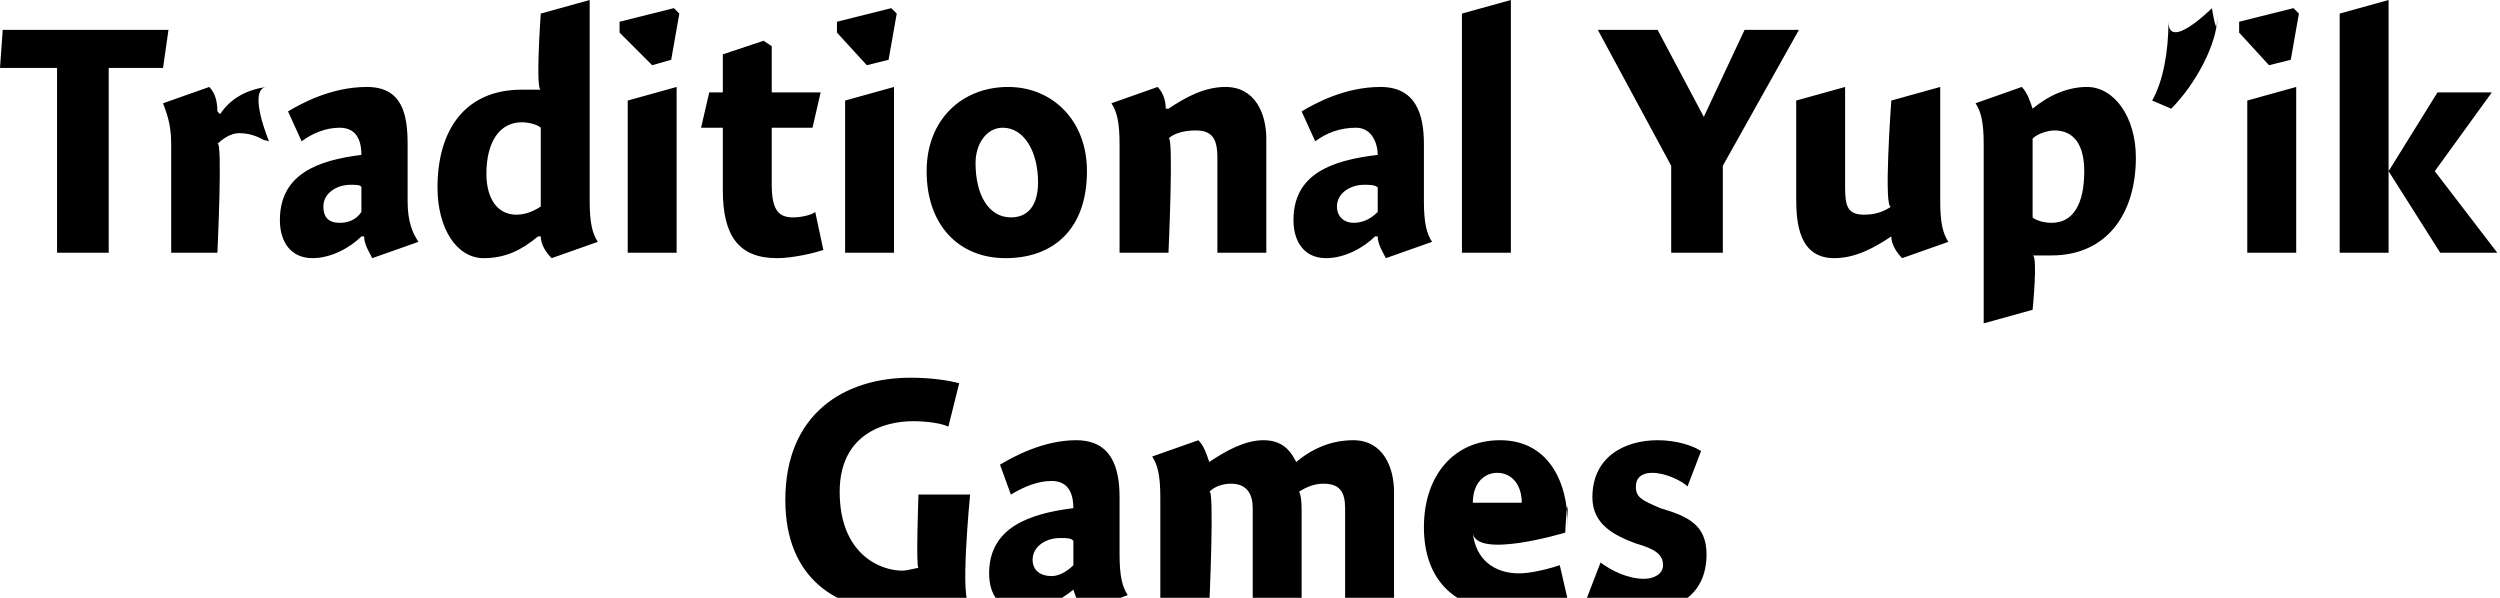
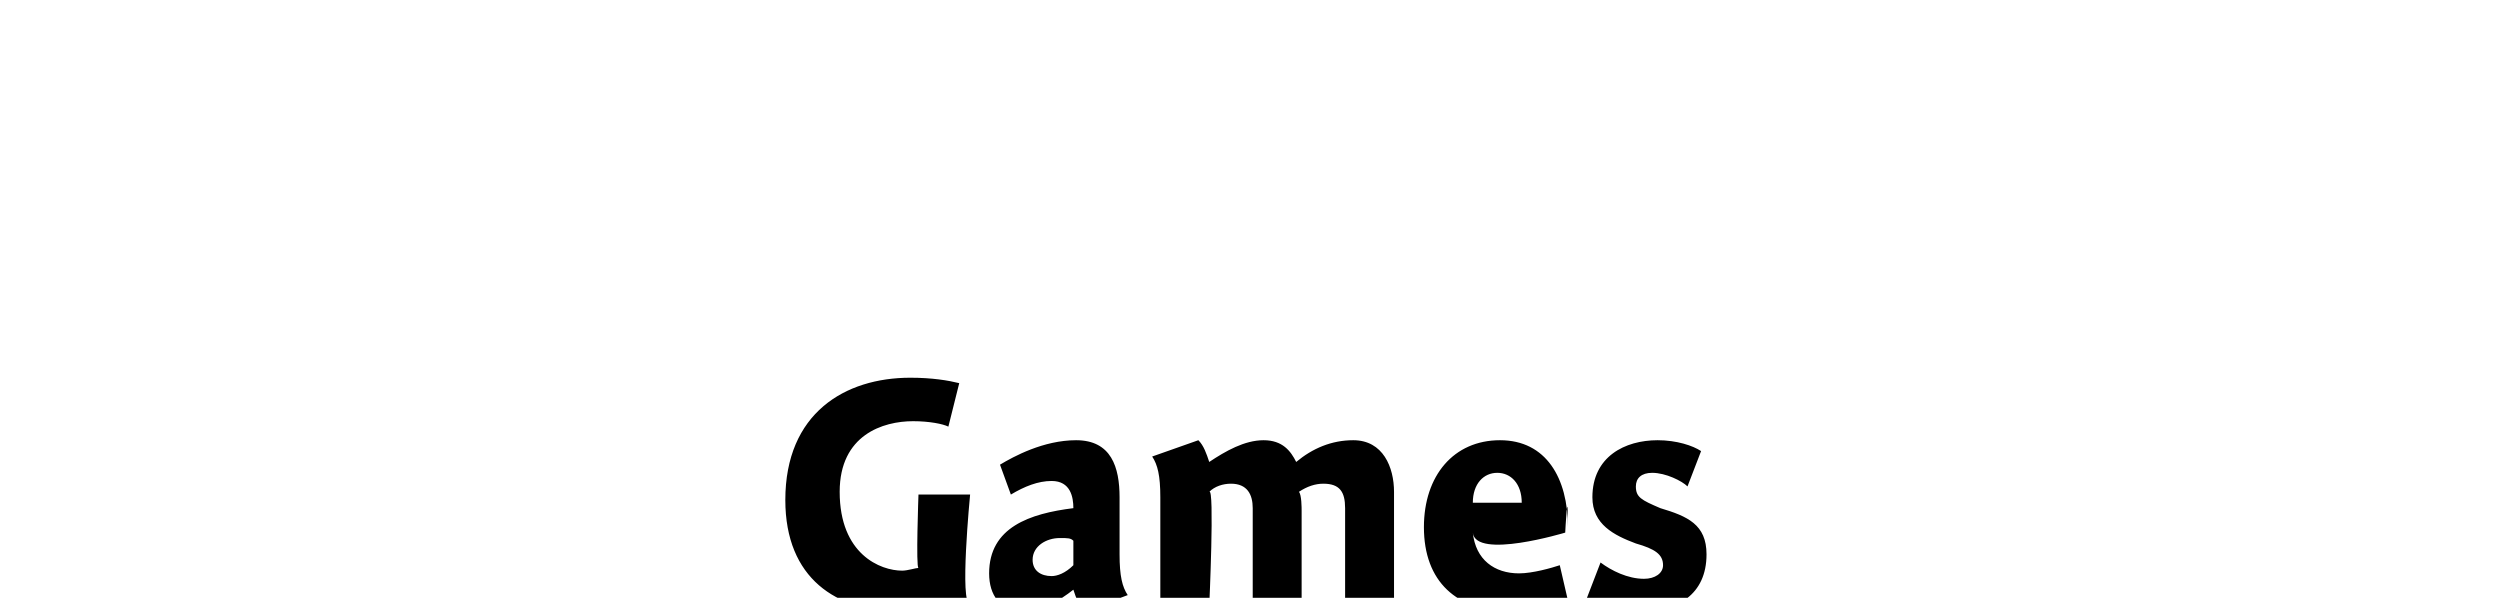
<svg xmlns="http://www.w3.org/2000/svg" version="1.1" style="left: 11.64% !important; width: 76.89% !important;top: 28.13% !important; height60.75% !important;" width="92px" height="22px" viewBox="0 0 92 22">
  <desc>Traditional Yup’ik Games</desc>
  <defs />
  <g id="Group9631">
    <path d="M 34.9 15.7 C 34.7 15.6 34.2 15.5 33.6 15.5 C 32.5 15.5 30.9 16.0 30.9 18.1 C 30.9 20.4 32.4 21.0 33.2 21.0 C 33.4 21.0 33.7 20.9 33.8 20.9 C 33.7 20.9 33.8 18.2 33.8 18.2 L 35.7 18.2 C 35.7 18.2 35.3 22.3 35.7 22.2 C 35.3 22.3 34.4 22.5 33.1 22.5 C 30.8 22.5 28.9 21.3 28.9 18.4 C 28.9 15.2 31.1 13.9 33.5 13.9 C 34.3 13.9 34.9 14.0 35.3 14.1 C 35.3 14.1 34.9 15.7 34.9 15.7 Z M 39.9 22.5 C 39.7 22.3 39.6 22.0 39.5 21.7 C 39.5 21.7 39.5 21.7 39.5 21.7 C 39.0 22.1 38.3 22.5 37.7 22.5 C 36.8 22.5 36.4 21.9 36.4 21.1 C 36.4 19.4 37.9 18.9 39.5 18.7 C 39.5 18.3 39.4 17.7 38.7 17.7 C 38.2 17.7 37.7 17.9 37.2 18.2 C 37.2 18.2 36.8 17.1 36.8 17.1 C 37.3 16.8 38.4 16.2 39.6 16.2 C 40.9 16.2 41.2 17.2 41.2 18.3 C 41.2 18.3 41.2 20.4 41.2 20.4 C 41.2 21.2 41.3 21.6 41.5 21.9 C 41.5 21.9 39.9 22.5 39.9 22.5 Z M 39.5 19.9 C 39.4 19.8 39.3 19.8 39.0 19.8 C 38.5 19.8 38.0 20.1 38.0 20.6 C 38.0 21.0 38.3 21.2 38.7 21.2 C 38.9 21.2 39.2 21.1 39.5 20.8 C 39.5 20.8 39.5 19.9 39.5 19.9 Z M 44.5 17.0 C 44.5 17.0 44.5 17.0 44.5 17.0 C 45.1 16.6 45.8 16.2 46.5 16.2 C 47.2 16.2 47.5 16.6 47.7 17.0 C 47.7 17.0 47.7 17.0 47.7 17.0 C 48.3 16.5 49.0 16.2 49.8 16.2 C 50.9 16.2 51.3 17.2 51.3 18.1 C 51.3 17.2 51.3 22.3 51.3 22.3 L 49.5 22.3 C 49.5 22.3 49.5 18.1 49.5 18.7 C 49.5 18.1 49.3 17.8 48.7 17.8 C 48.4 17.8 48.1 17.9 47.8 18.1 C 47.9 18.2 47.9 18.7 47.9 18.8 C 47.9 18.7 47.9 22.3 47.9 22.3 L 46.1 22.3 C 46.1 22.3 46.1 18.2 46.1 18.7 C 46.1 18.2 45.9 17.8 45.3 17.8 C 45.0 17.8 44.7 17.9 44.5 18.1 C 44.7 17.9 44.5 22.3 44.5 22.3 L 42.7 22.3 C 42.7 22.3 42.7 17.5 42.7 18.3 C 42.7 17.5 42.6 17.1 42.4 16.8 C 42.4 16.8 44.1 16.2 44.1 16.2 C 44.3 16.4 44.4 16.7 44.5 17.0 Z M 55.9 21.1 C 56.4 21.1 57.1 20.9 57.4 20.8 C 57.4 20.8 57.7 22.1 57.7 22.1 C 57.3 22.3 56.5 22.5 55.6 22.5 C 53.6 22.5 52.4 21.4 52.4 19.4 C 52.4 17.5 53.5 16.2 55.2 16.2 C 56.9 16.2 57.7 17.6 57.7 19.4 C 57.7 17.6 57.6 19.6 57.6 19.6 C 57.6 19.6 54.3 20.6 54.2 19.6 C 54.3 20.6 55.0 21.1 55.9 21.1 Z M 56.0 18.5 C 56.0 17.8 55.6 17.4 55.1 17.4 C 54.6 17.4 54.2 17.8 54.2 18.5 C 54.2 18.5 56.0 18.5 56.0 18.5 Z M 62.1 17.9 C 61.9 17.7 61.3 17.4 60.8 17.4 C 60.4 17.4 60.2 17.6 60.2 17.9 C 60.2 18.3 60.4 18.4 61.1 18.7 C 62.1 19.0 62.8 19.3 62.8 20.4 C 62.8 21.9 61.7 22.5 60.4 22.5 C 59.5 22.5 58.8 22.3 58.4 22.0 C 58.4 22.0 58.9 20.7 58.9 20.7 C 59.3 21.0 59.9 21.3 60.5 21.3 C 60.9 21.3 61.2 21.1 61.2 20.8 C 61.2 20.4 60.9 20.2 60.2 20.0 C 59.4 19.7 58.6 19.3 58.6 18.3 C 58.6 16.8 59.8 16.2 61.0 16.2 C 61.7 16.2 62.3 16.4 62.6 16.6 C 62.6 16.6 62.1 17.9 62.1 17.9 Z " stroke="none" fill="#000" />
-     <path d="M 4.0 9.3 L 2.1 9.3 L 2.1 2.5 L 0.0 2.5 L 0.1 1.1 L 6.2 1.1 L 6.0 2.5 L 4.0 2.5 L 4.0 9.3 Z M 8.0 4.1 C 8.0 4.1 8.1 4.2 8.1 4.2 C 8.5 3.6 9.1 3.3 9.8 3.2 C 9.1 3.3 9.9 5.2 9.9 5.2 C 9.9 5.2 9.6 5.1 9.8 5.2 C 9.6 5.1 9.3 4.9 8.8 4.9 C 8.5 4.9 8.2 5.1 8.0 5.3 C 8.2 5.1 8.0 9.3 8.0 9.3 L 6.3 9.3 C 6.3 9.3 6.3 4.5 6.3 5.3 C 6.3 4.5 6.1 4.1 6.0 3.8 C 6.0 3.8 7.7 3.2 7.7 3.2 C 7.9 3.4 8.0 3.7 8.0 4.1 Z M 13.7 9.5 C 13.6 9.3 13.4 9.0 13.4 8.7 C 13.4 8.7 13.3 8.7 13.3 8.7 C 12.9 9.1 12.2 9.5 11.5 9.5 C 10.7 9.5 10.3 8.9 10.3 8.1 C 10.3 6.4 11.7 5.9 13.3 5.7 C 13.3 5.3 13.2 4.7 12.5 4.7 C 12.0 4.7 11.5 4.9 11.1 5.2 C 11.1 5.2 10.6 4.1 10.6 4.1 C 11.1 3.8 12.2 3.2 13.5 3.2 C 14.8 3.2 15.0 4.2 15.0 5.3 C 15.0 5.3 15.0 7.4 15.0 7.4 C 15.0 8.2 15.2 8.6 15.4 8.9 C 15.4 8.9 13.7 9.5 13.7 9.5 Z M 13.3 6.9 C 13.3 6.8 13.1 6.8 12.9 6.8 C 12.4 6.8 11.9 7.1 11.9 7.6 C 11.9 8.0 12.1 8.2 12.5 8.2 C 12.8 8.2 13.1 8.1 13.3 7.8 C 13.3 7.8 13.3 6.9 13.3 6.9 Z M 21.7 7.4 C 21.7 8.2 21.8 8.6 22.0 8.9 C 22.0 8.9 20.3 9.5 20.3 9.5 C 20.1 9.3 19.9 9.0 19.9 8.7 C 19.9 8.7 19.8 8.7 19.8 8.7 C 19.2 9.2 18.6 9.5 17.8 9.5 C 16.8 9.5 16.1 8.4 16.1 6.9 C 16.1 4.8 17.1 3.3 19.2 3.3 C 19.4 3.3 19.7 3.3 19.9 3.3 C 19.7 3.3 19.9 0.5 19.9 0.5 L 21.7 0.0 C 21.7 0.0 21.7 8.2 21.7 7.4 Z M 19.2 4.5 C 18.4 4.5 17.9 5.2 17.9 6.4 C 17.9 7.3 18.3 7.9 19.0 7.9 C 19.3 7.9 19.6 7.8 19.9 7.6 C 19.9 7.6 19.9 4.7 19.9 4.7 C 19.8 4.6 19.5 4.5 19.2 4.5 Z M 23.1 9.3 L 23.1 3.7 L 24.9 3.2 L 24.9 9.3 L 23.1 9.3 Z M 25.0 0.5 L 24.7 2.2 L 24.0 2.4 L 22.8 1.2 L 22.8 0.8 L 24.8 0.3 L 25.0 0.5 Z M 30.2 3.4 L 29.9 4.7 L 28.4 4.7 C 28.4 4.7 28.4 7.8 28.4 6.8 C 28.4 7.8 28.7 8.0 29.2 8.0 C 29.5 8.0 29.9 7.9 30.0 7.8 C 30.0 7.8 30.3 9.2 30.3 9.2 C 30.0 9.3 29.2 9.5 28.6 9.5 C 27.2 9.5 26.6 8.7 26.6 7.0 C 26.6 8.7 26.6 4.7 26.6 4.7 L 25.8 4.7 L 26.1 3.4 L 26.6 3.4 L 26.6 2.0 L 28.1 1.5 L 28.4 1.7 L 28.4 3.4 L 30.2 3.4 Z M 31.1 9.3 L 31.1 3.7 L 32.9 3.2 L 32.9 9.3 L 31.1 9.3 Z M 33.0 0.5 L 32.7 2.2 L 31.9 2.4 L 30.8 1.2 L 30.8 0.8 L 32.8 0.3 L 33.0 0.5 Z M 37.0 9.5 C 35.3 9.5 34.1 8.3 34.1 6.3 C 34.1 4.4 35.4 3.2 37.1 3.2 C 38.7 3.2 40.0 4.4 40.0 6.3 C 40.0 8.4 38.8 9.5 37.0 9.5 Z M 36.9 4.7 C 36.3 4.7 35.9 5.3 35.9 6.0 C 35.9 7.2 36.4 8.0 37.2 8.0 C 37.8 8.0 38.2 7.6 38.2 6.7 C 38.2 5.6 37.7 4.7 36.9 4.7 Z M 42.9 4.0 C 42.9 4.0 43.0 4.0 43.0 4.0 C 43.6 3.6 44.3 3.2 45.1 3.2 C 46.2 3.2 46.6 4.2 46.6 5.1 C 46.6 4.2 46.6 9.3 46.6 9.3 L 44.8 9.3 C 44.8 9.3 44.8 5.1 44.8 5.8 C 44.8 5.1 44.6 4.8 44.0 4.8 C 43.6 4.8 43.2 4.9 43.0 5.1 C 43.2 4.9 43.0 9.3 43.0 9.3 L 41.2 9.3 C 41.2 9.3 41.2 4.5 41.2 5.3 C 41.2 4.5 41.1 4.1 40.9 3.8 C 40.9 3.8 42.6 3.2 42.6 3.2 C 42.8 3.4 42.9 3.7 42.9 4.0 Z M 51.0 9.5 C 50.9 9.3 50.7 9.0 50.7 8.7 C 50.7 8.7 50.6 8.7 50.6 8.7 C 50.2 9.1 49.5 9.5 48.8 9.5 C 48.0 9.5 47.6 8.9 47.6 8.1 C 47.6 6.4 49.0 5.9 50.7 5.7 C 50.7 5.3 50.5 4.7 49.9 4.7 C 49.3 4.7 48.8 4.9 48.4 5.2 C 48.4 5.2 47.9 4.1 47.9 4.1 C 48.4 3.8 49.5 3.2 50.8 3.2 C 52.1 3.2 52.4 4.2 52.4 5.3 C 52.4 5.3 52.4 7.4 52.4 7.4 C 52.4 8.2 52.5 8.6 52.7 8.9 C 52.7 8.9 51.0 9.5 51.0 9.5 Z M 50.7 6.9 C 50.6 6.8 50.4 6.8 50.2 6.8 C 49.7 6.8 49.2 7.1 49.2 7.6 C 49.2 8.0 49.5 8.2 49.8 8.2 C 50.1 8.2 50.4 8.1 50.7 7.8 C 50.7 7.8 50.7 6.9 50.7 6.9 Z M 55.6 9.3 L 53.8 9.3 L 53.8 0.5 L 55.6 0.0 L 55.6 9.3 Z M 64.2 1.1 L 66.2 1.1 L 63.4 6.1 L 63.4 9.3 L 61.5 9.3 L 61.5 6.1 L 58.8 1.1 L 61.0 1.1 L 62.7 4.3 L 64.2 1.1 Z M 71.4 7.4 C 71.4 8.2 71.5 8.6 71.7 8.9 C 71.7 8.9 70.0 9.5 70.0 9.5 C 69.8 9.3 69.6 9.0 69.6 8.7 C 69.6 8.7 69.6 8.7 69.6 8.7 C 69.0 9.1 68.3 9.5 67.5 9.5 C 66.2 9.5 66.1 8.2 66.1 7.3 C 66.1 8.2 66.1 3.7 66.1 3.7 L 67.9 3.2 C 67.9 3.2 67.9 7.6 67.9 6.9 C 67.9 7.6 68.0 7.9 68.6 7.9 C 69.0 7.9 69.3 7.8 69.6 7.6 C 69.3 7.8 69.6 3.7 69.6 3.7 L 71.4 3.2 C 71.4 3.2 71.4 8.2 71.4 7.4 Z M 74.8 4.0 C 74.8 4.0 74.8 4.0 74.8 4.0 C 75.4 3.5 76.1 3.2 76.8 3.2 C 77.8 3.2 78.6 4.3 78.6 5.8 C 78.6 7.9 77.5 9.4 75.5 9.4 C 75.2 9.4 75.0 9.4 74.8 9.4 C 75.0 9.4 74.8 11.4 74.8 11.4 L 73.0 11.9 C 73.0 11.9 73.0 4.5 73.0 5.3 C 73.0 4.5 72.9 4.1 72.7 3.8 C 72.7 3.8 74.4 3.2 74.4 3.2 C 74.6 3.4 74.7 3.7 74.8 4.0 Z M 75.5 8.2 C 76.3 8.2 76.7 7.5 76.7 6.3 C 76.7 5.3 76.3 4.8 75.6 4.8 C 75.4 4.8 75.0 4.9 74.8 5.1 C 74.8 5.1 74.8 8.0 74.8 8.0 C 74.9 8.1 75.2 8.2 75.5 8.2 Z M 81.6 0.6 C 81.6 1.6 80.8 3.1 79.9 4.0 C 79.9 4.0 79.2 3.7 79.2 3.7 C 79.6 3.0 79.8 1.9 79.8 0.8 C 79.8 1.9 81.4 0.3 81.4 0.3 C 81.4 0.3 81.6 1.6 81.6 0.6 Z M 82.7 9.3 L 82.7 3.7 L 84.5 3.2 L 84.5 9.3 L 82.7 9.3 Z M 84.6 0.5 L 84.3 2.2 L 83.5 2.4 L 82.4 1.2 L 82.4 0.8 L 84.4 0.3 L 84.6 0.5 Z M 87.9 0.0 L 87.9 9.3 L 86.1 9.3 L 86.1 0.5 L 87.9 0.0 Z M 91.7 3.4 L 89.6 6.3 L 91.9 9.3 L 89.8 9.3 L 87.9 6.3 L 89.7 3.4 L 91.7 3.4 Z " stroke="none" fill="#000" />
  </g>
</svg>